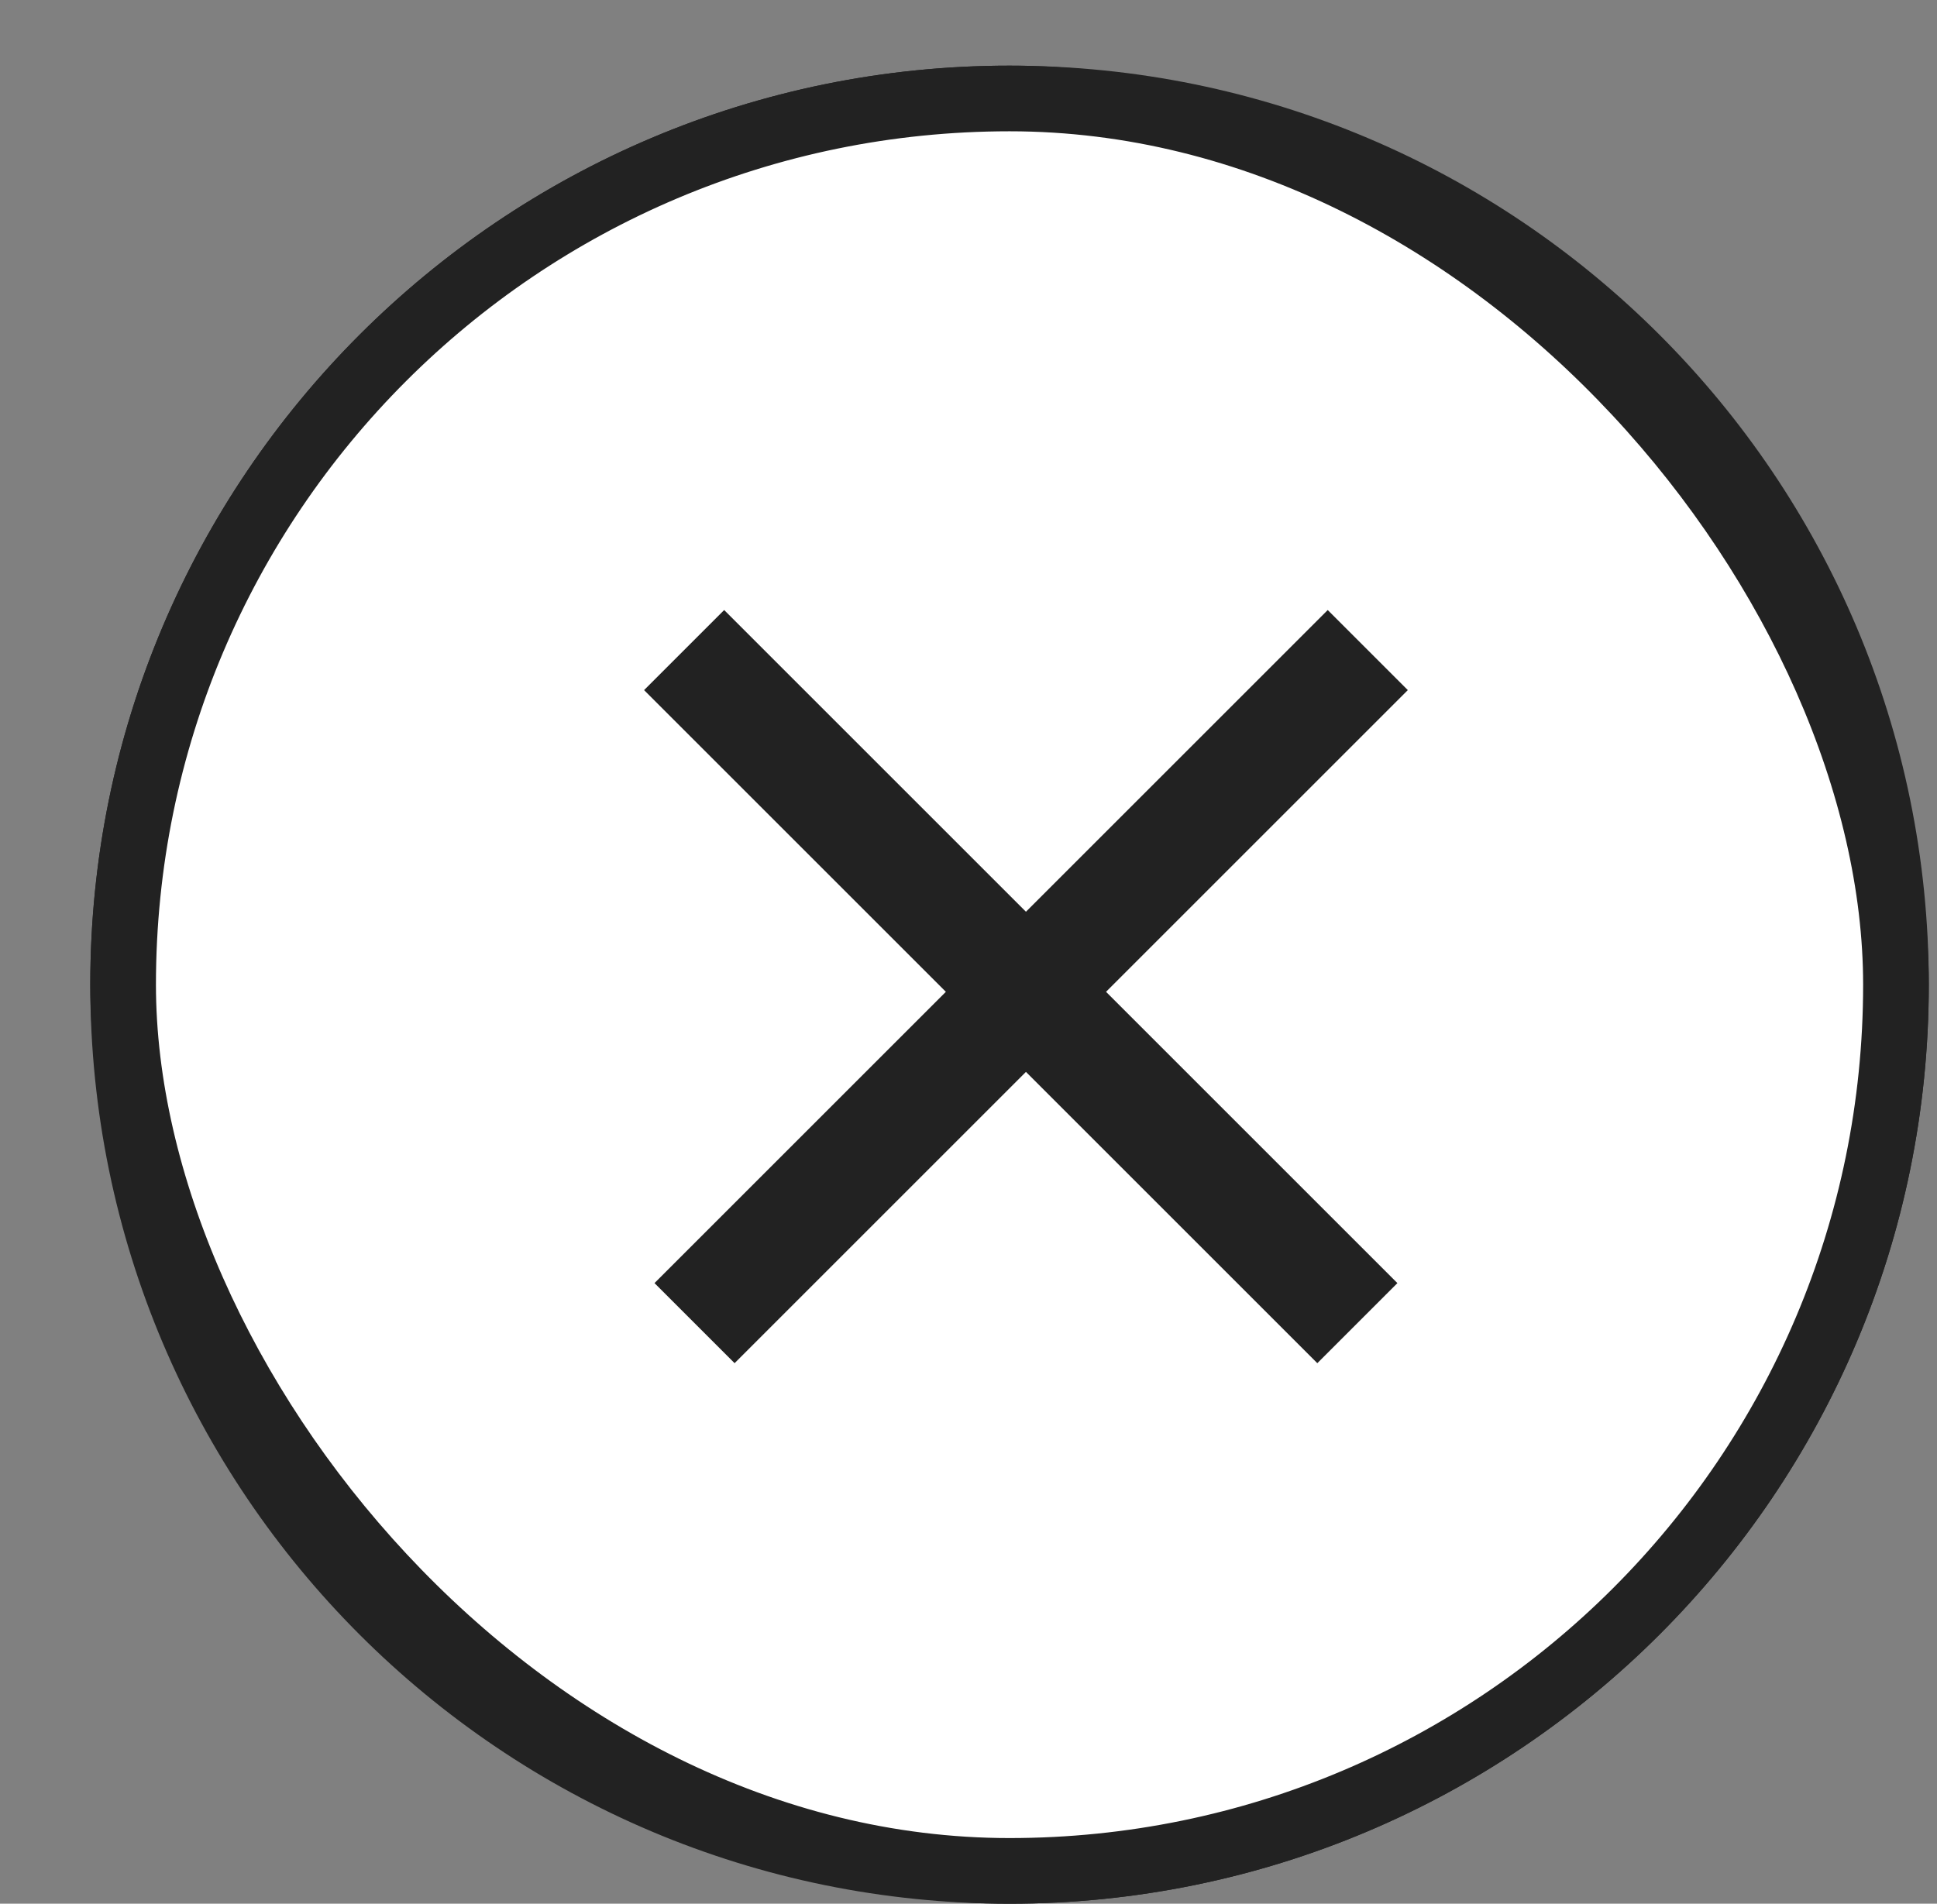
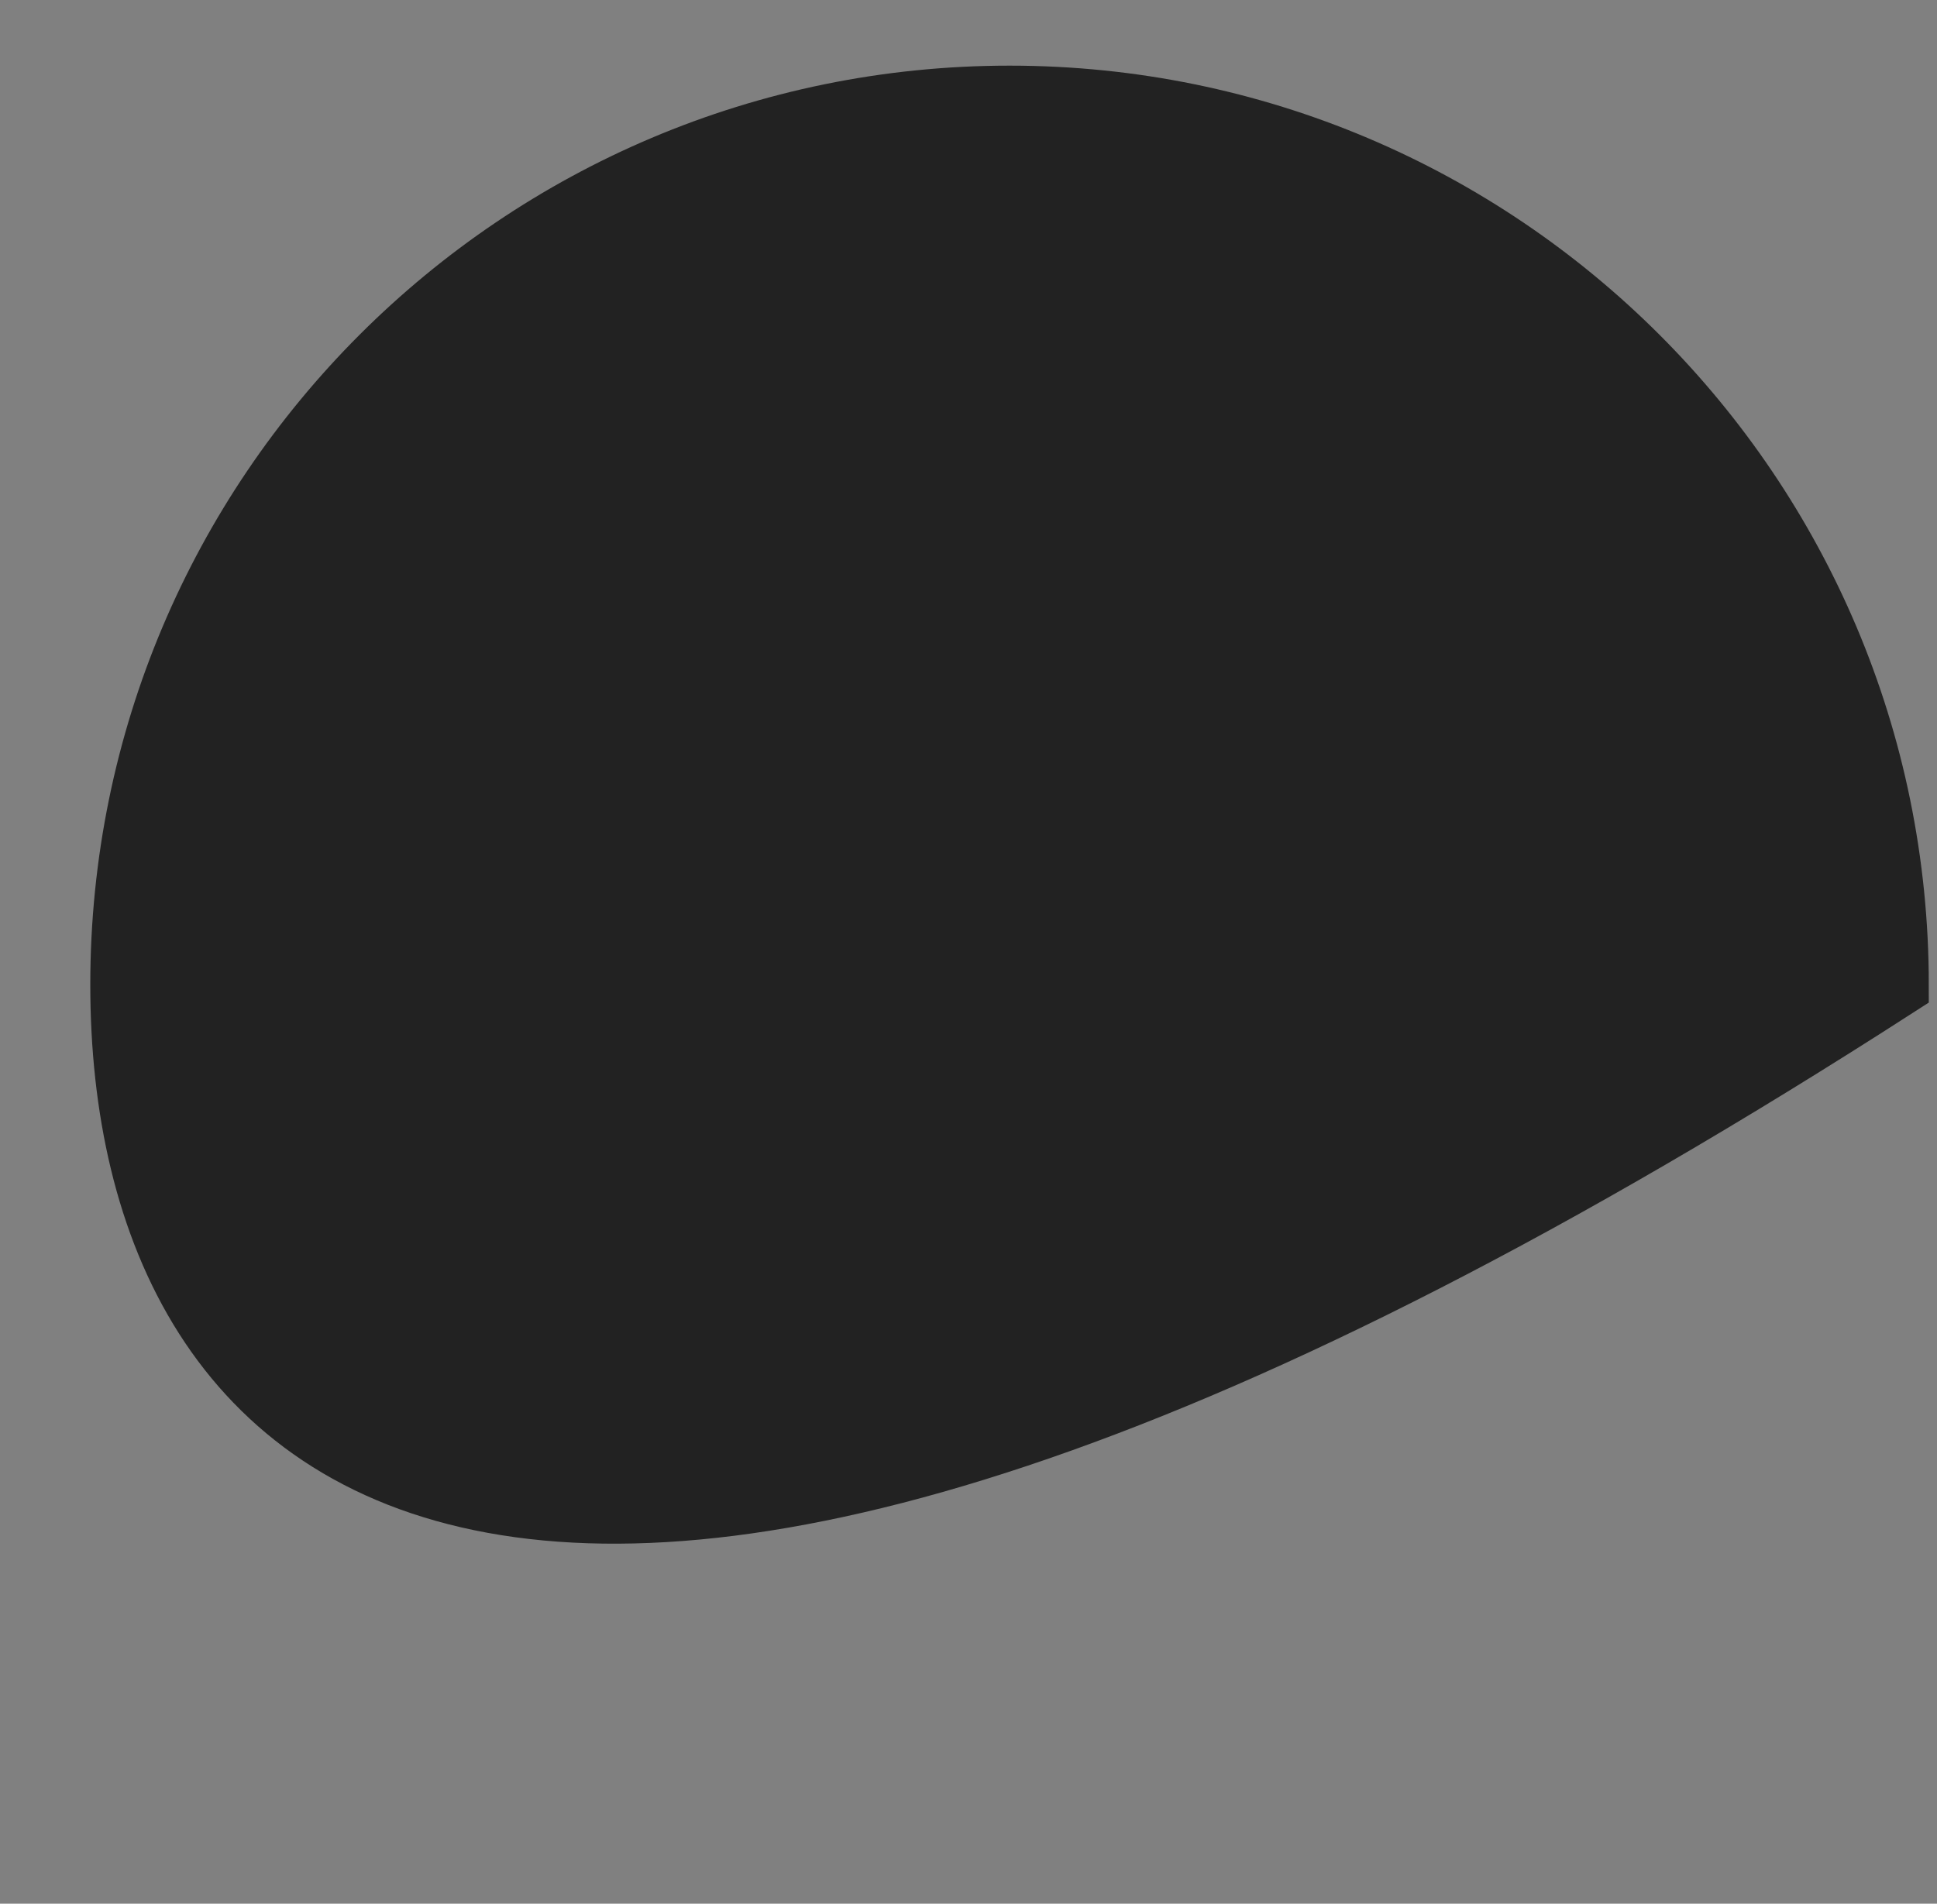
<svg xmlns="http://www.w3.org/2000/svg" width="59" height="58" viewBox="0 0 59 58" fill="none">
  <rect x="0" y="0" width="59" height="58" fill="#808080" stroke="none" />
-   <path d="M30.75 3C45.662 3 57.75 15.088 57.75 30C57.75 44.912 45.662 57 30.75 57C15.838 57 3.75 44.912 3.75 30C3.75 15.088 15.838 3 30.75 3Z" fill="#222222" stroke="#222222" stroke-width="2" />
-   <rect x="3.75" y="3" width="54" height="54" rx="27" fill="white" stroke="#222222" stroke-width="2" />
-   <rect x="20.643" y="39.092" width="28" height="2.45" transform="rotate(-45 20.643 39.092)" fill="#222222" stroke="#222222" />
-   <rect x="22.058" y="19.293" width="28" height="2.45" transform="rotate(45 22.058 19.293)" fill="#222222" stroke="#222222" />
+   <path d="M30.75 3C45.662 3 57.75 15.088 57.75 30C15.838 57 3.75 44.912 3.75 30C3.75 15.088 15.838 3 30.75 3Z" fill="#222222" stroke="#222222" stroke-width="2" />
</svg>